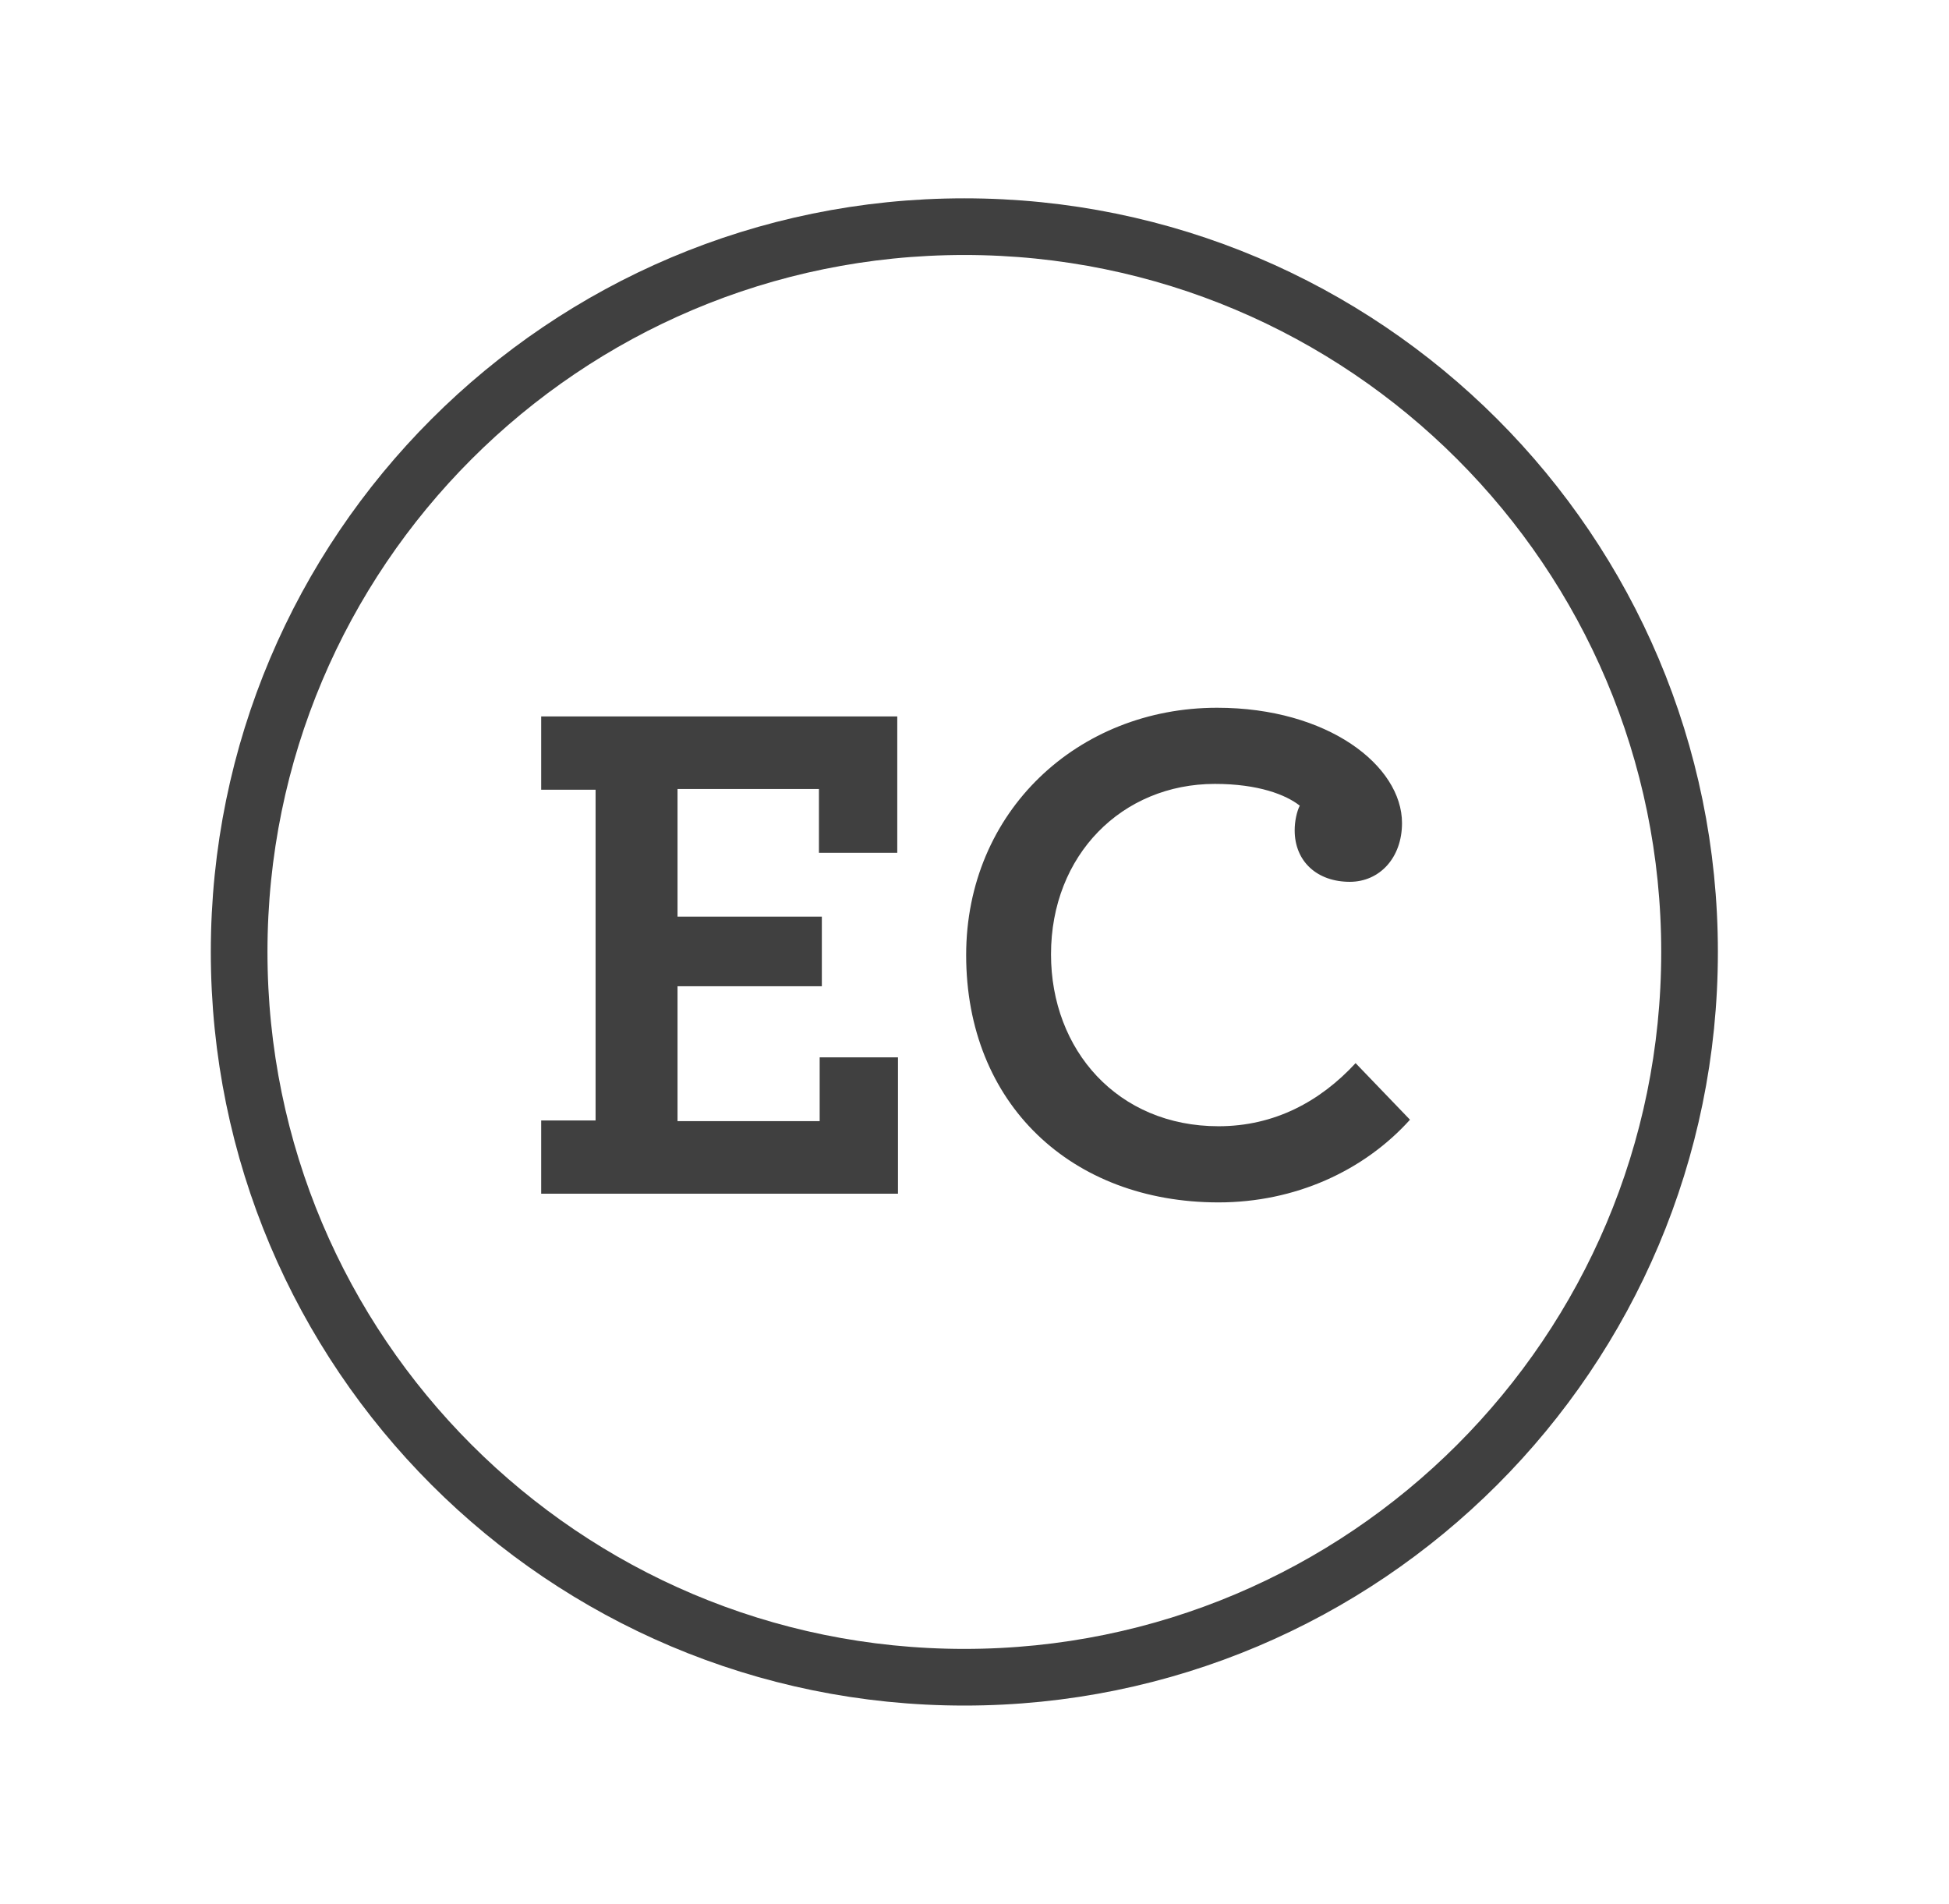
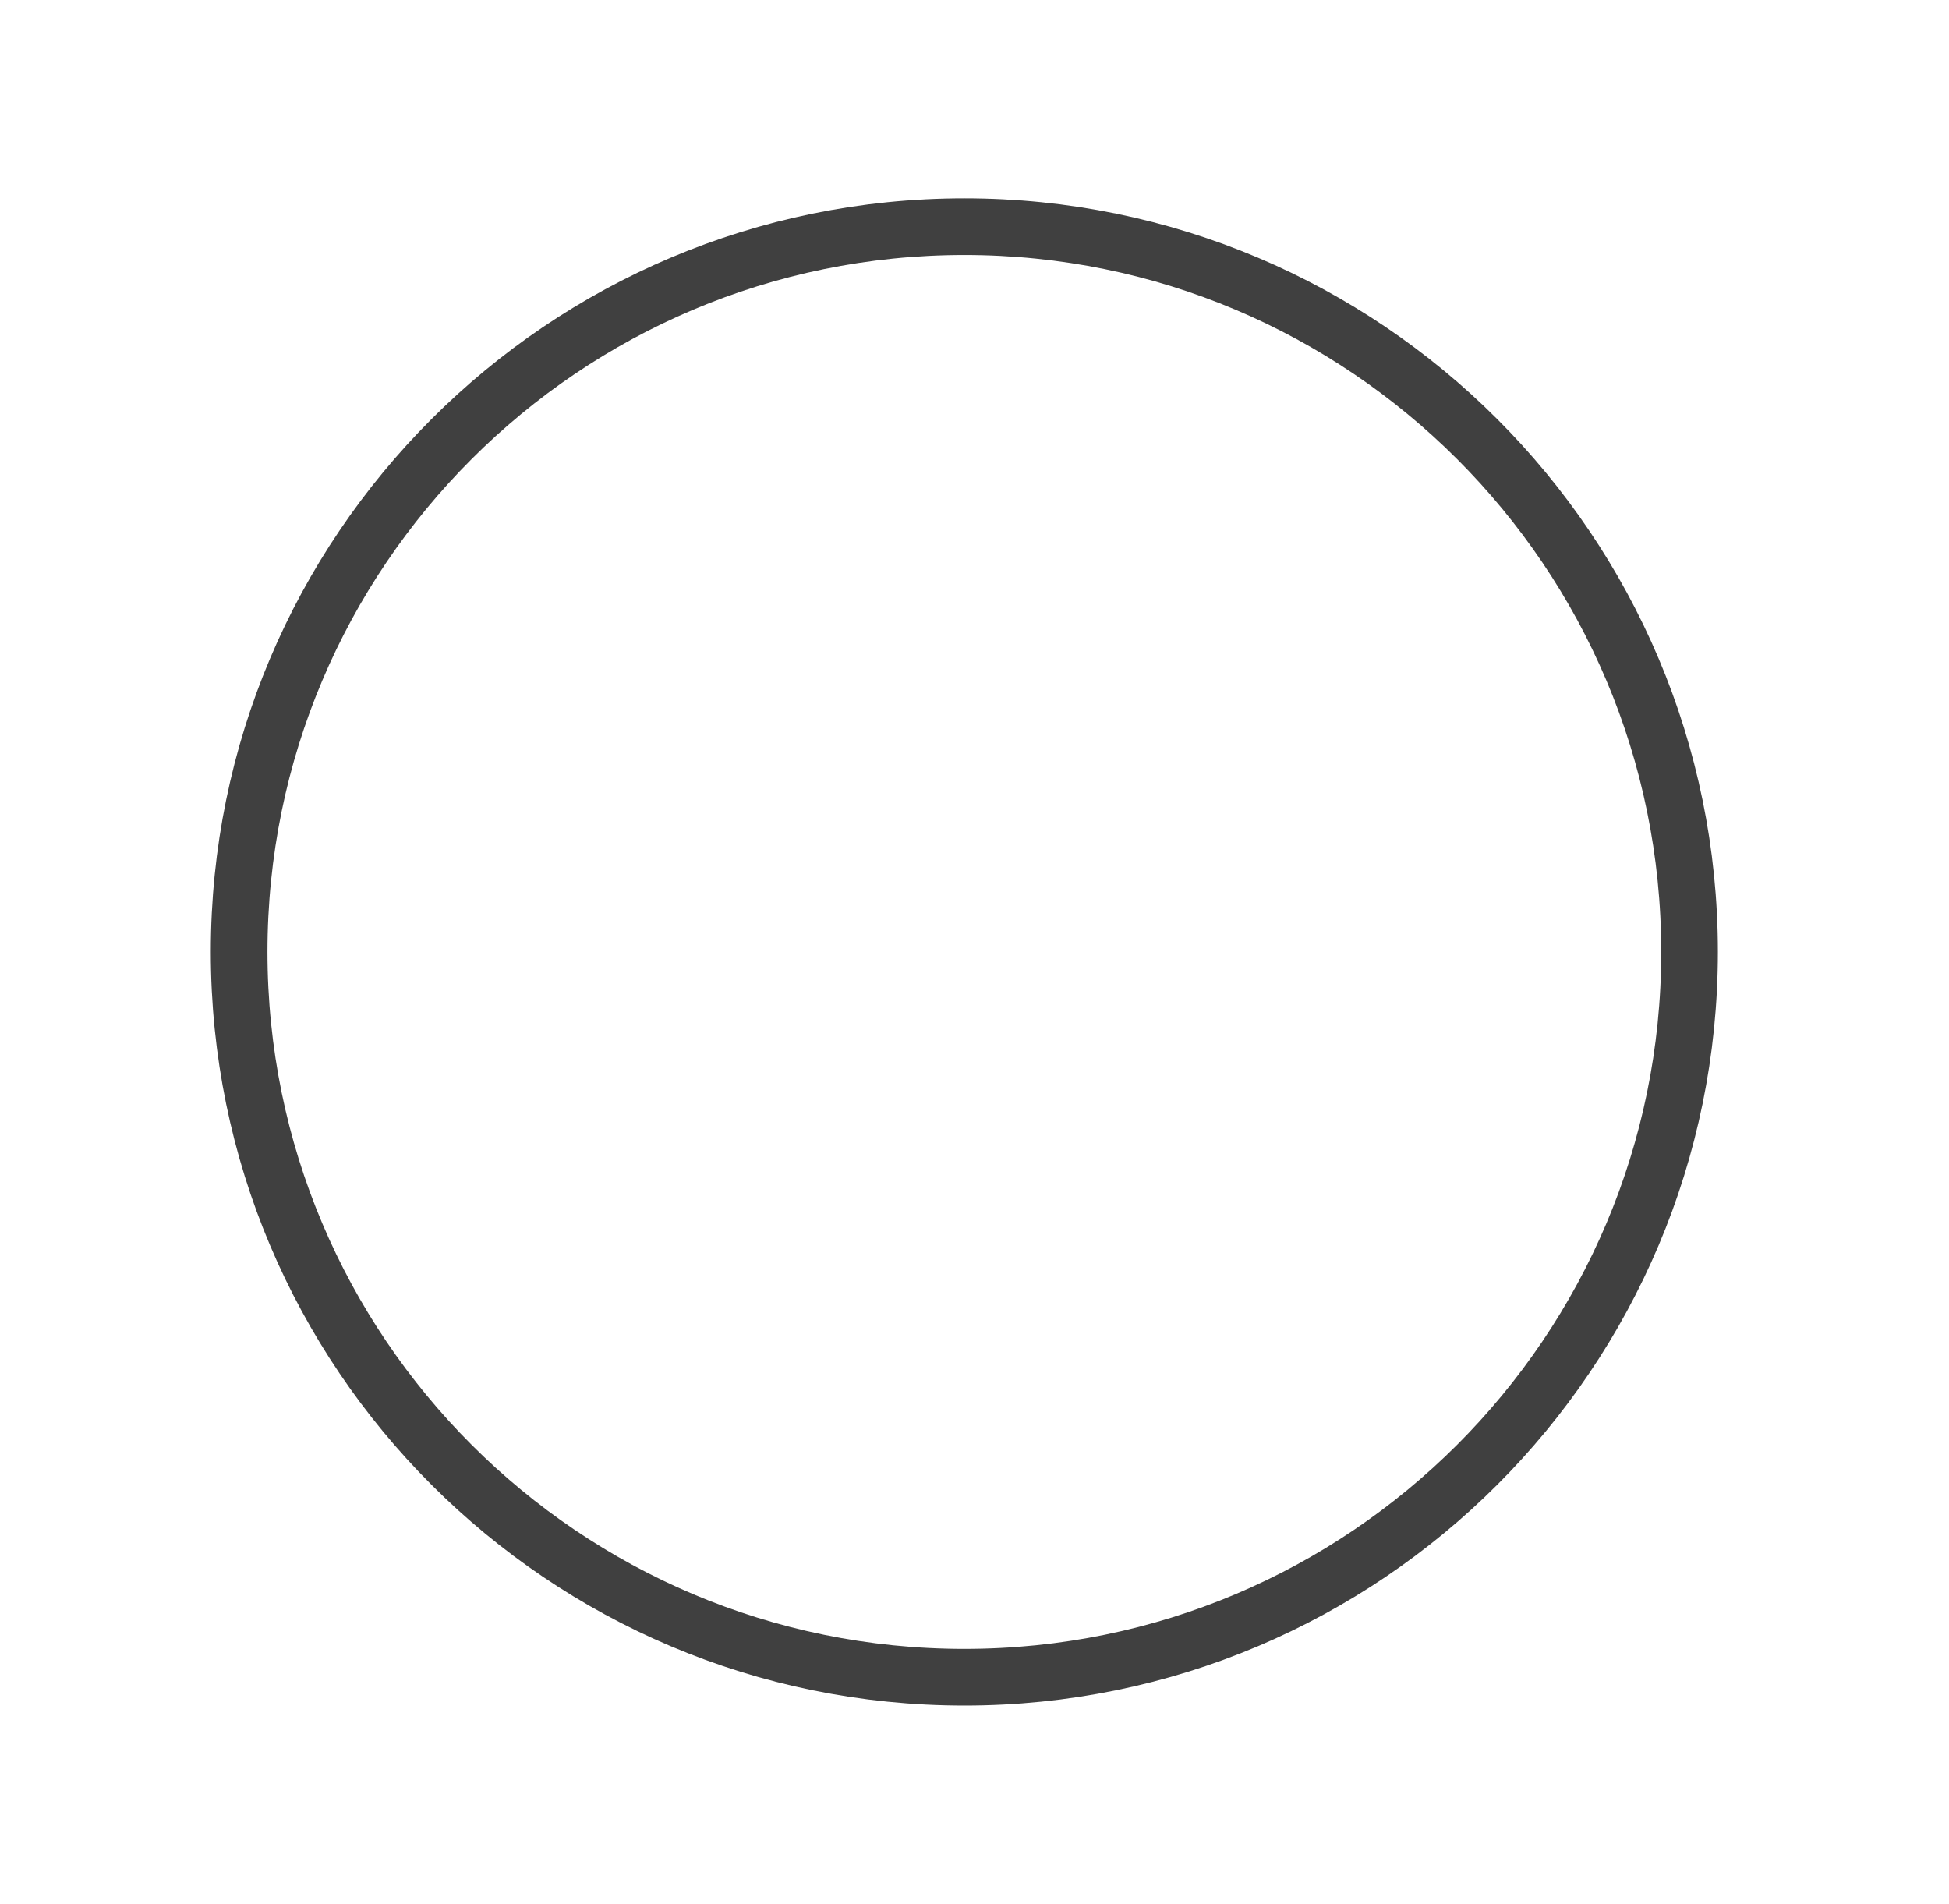
<svg xmlns="http://www.w3.org/2000/svg" width="43" height="42" viewBox="0 0 43 42" fill="none">
  <path d="M21.276 37C30.113 37 37.276 29.837 37.276 21C37.276 12.163 30.113 5 21.276 5C12.44 5 5.276 12.163 5.276 21C5.276 29.837 12.44 37 21.276 37Z" stroke="#404040" stroke-width="1.25" />
-   <path d="M19.812 26.333V23.325H18.084V24.733H14.948V21.757H18.132V20.221H14.948V17.405H18.068V18.813H19.796V15.805H11.94V17.421H13.14V24.717H11.94V26.333H19.812ZM26.884 26.525C28.564 26.525 30.084 25.837 31.108 24.701L29.908 23.453C29.124 24.301 28.116 24.845 26.884 24.845C24.66 24.845 23.188 23.165 23.188 21.053C23.188 18.861 24.756 17.293 26.804 17.293C27.764 17.293 28.372 17.533 28.676 17.773C28.612 17.901 28.564 18.109 28.564 18.317C28.564 19.005 29.06 19.453 29.78 19.453C30.436 19.453 30.932 18.925 30.932 18.157C30.932 16.893 29.3 15.613 26.852 15.613C23.78 15.613 21.316 17.901 21.316 21.069C21.316 24.349 23.636 26.525 26.884 26.525Z" fill="#404040" />
</svg>